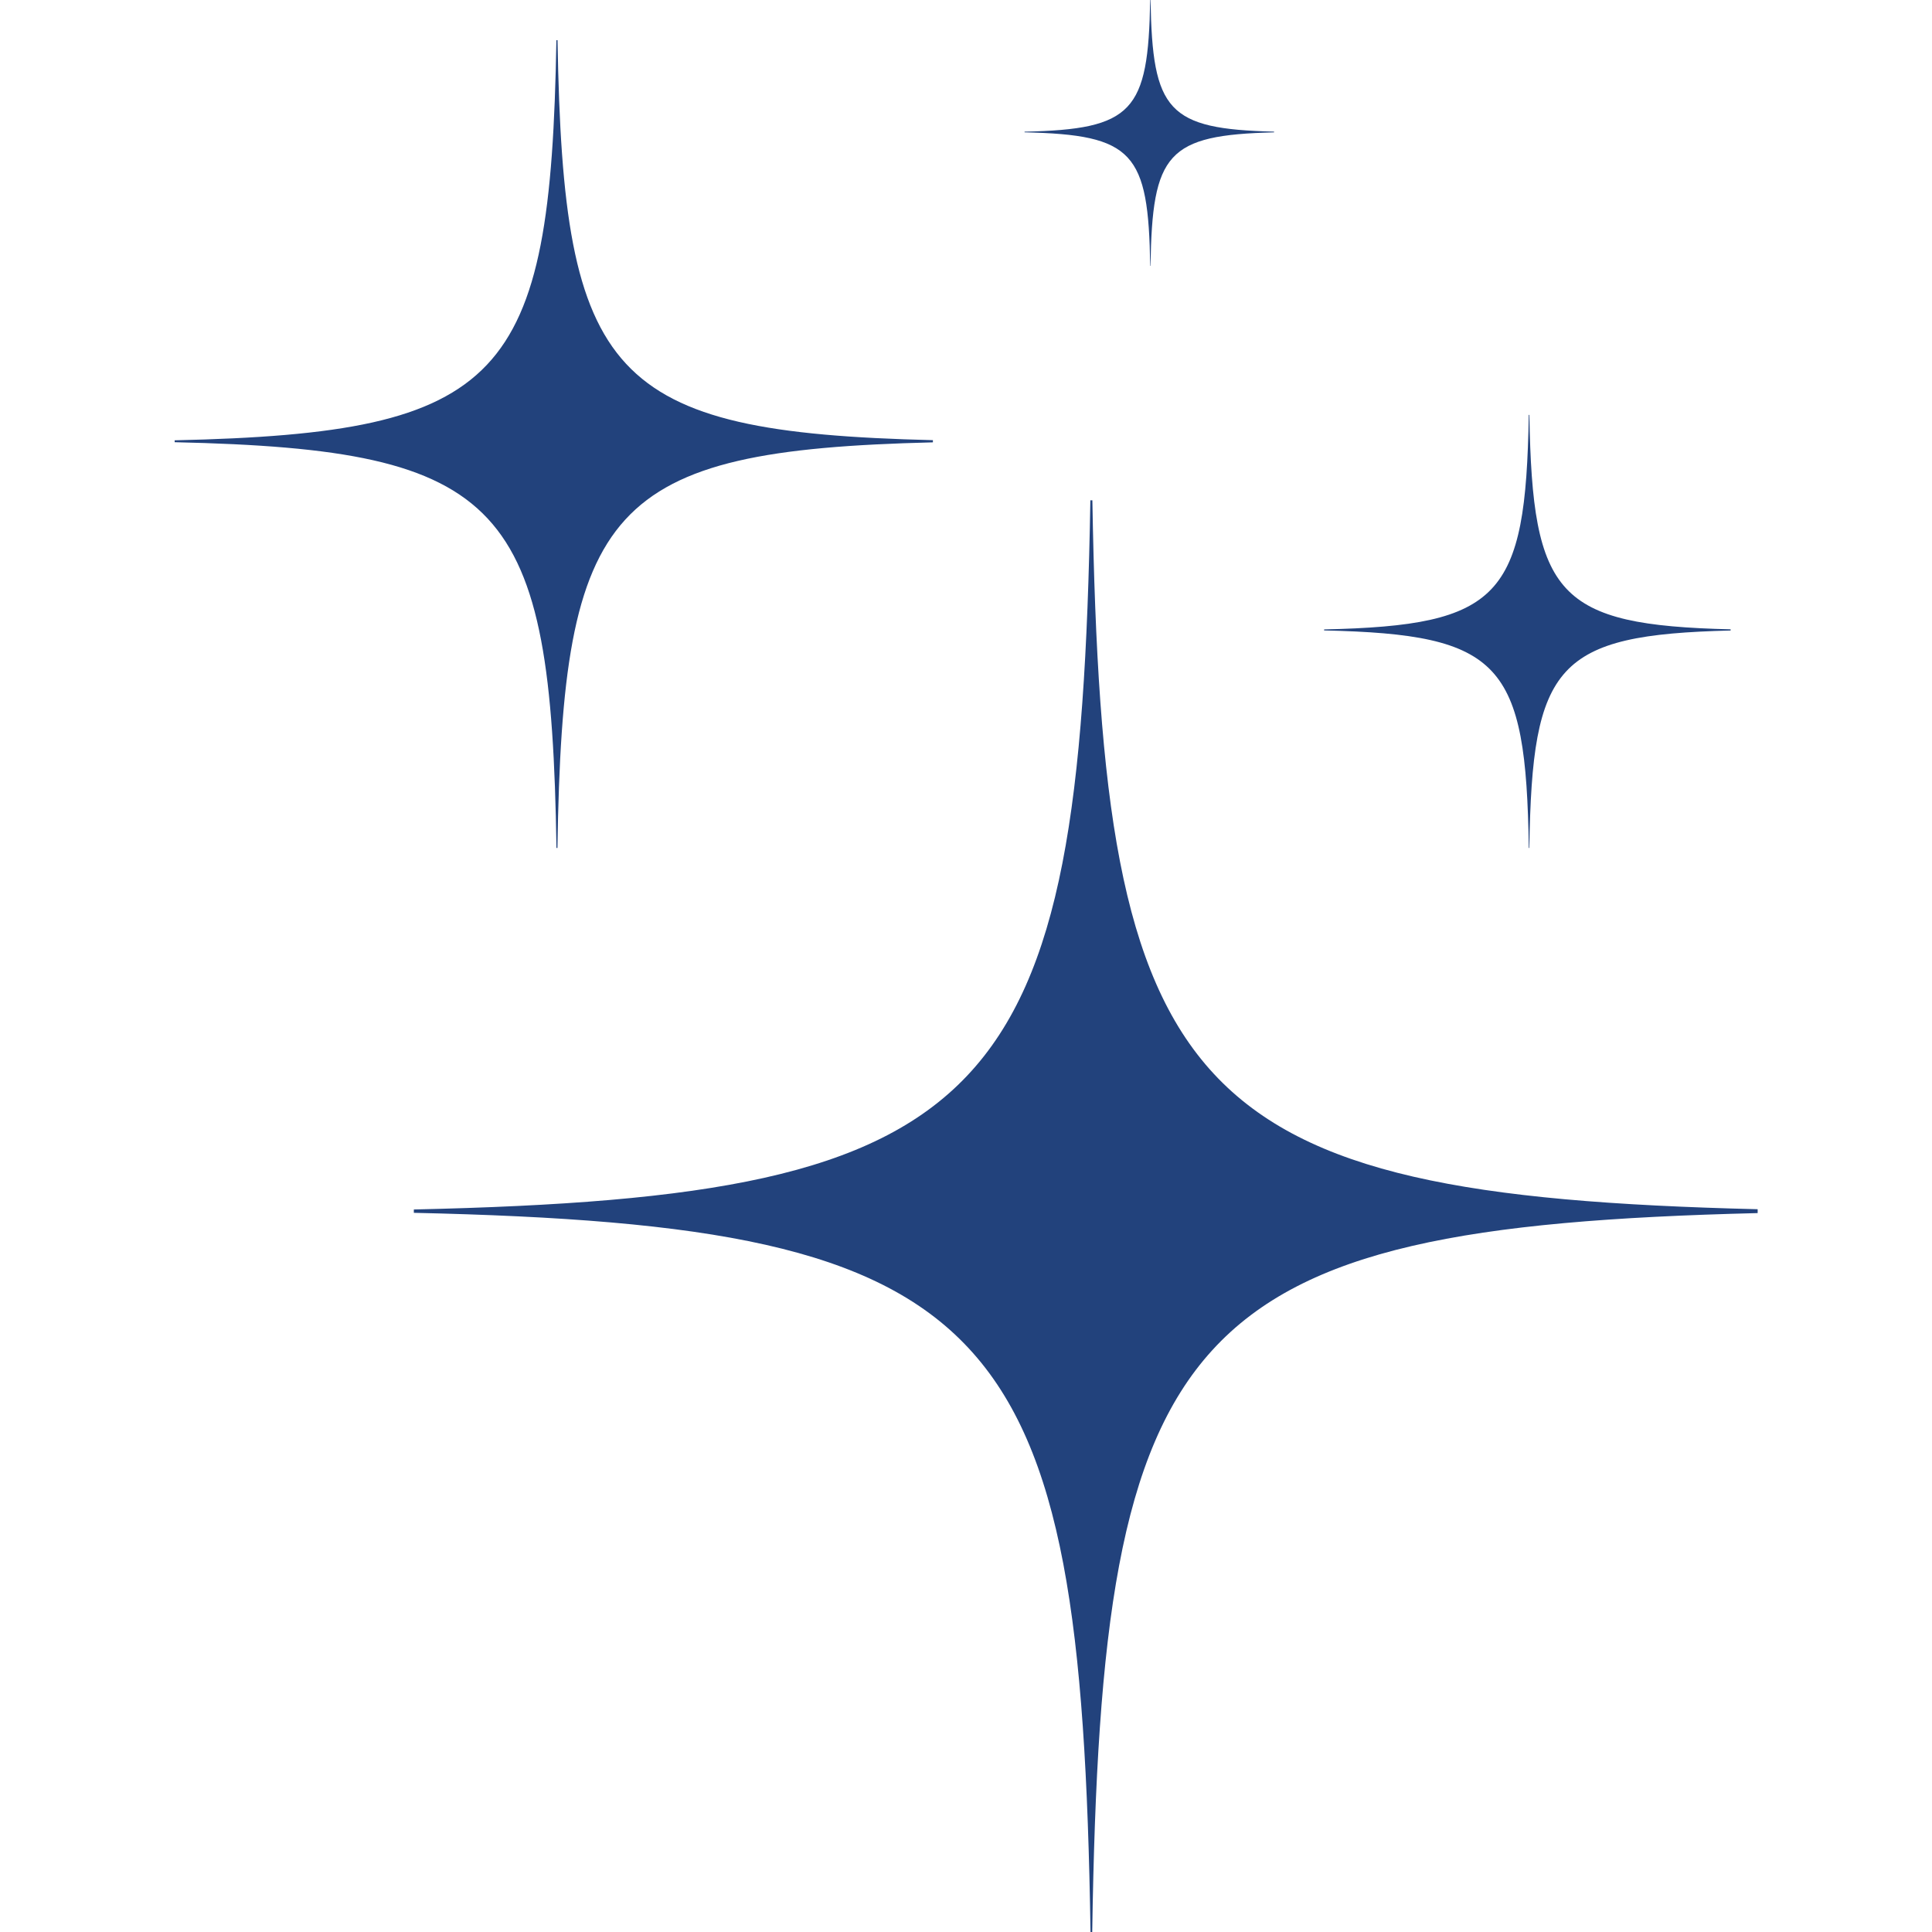
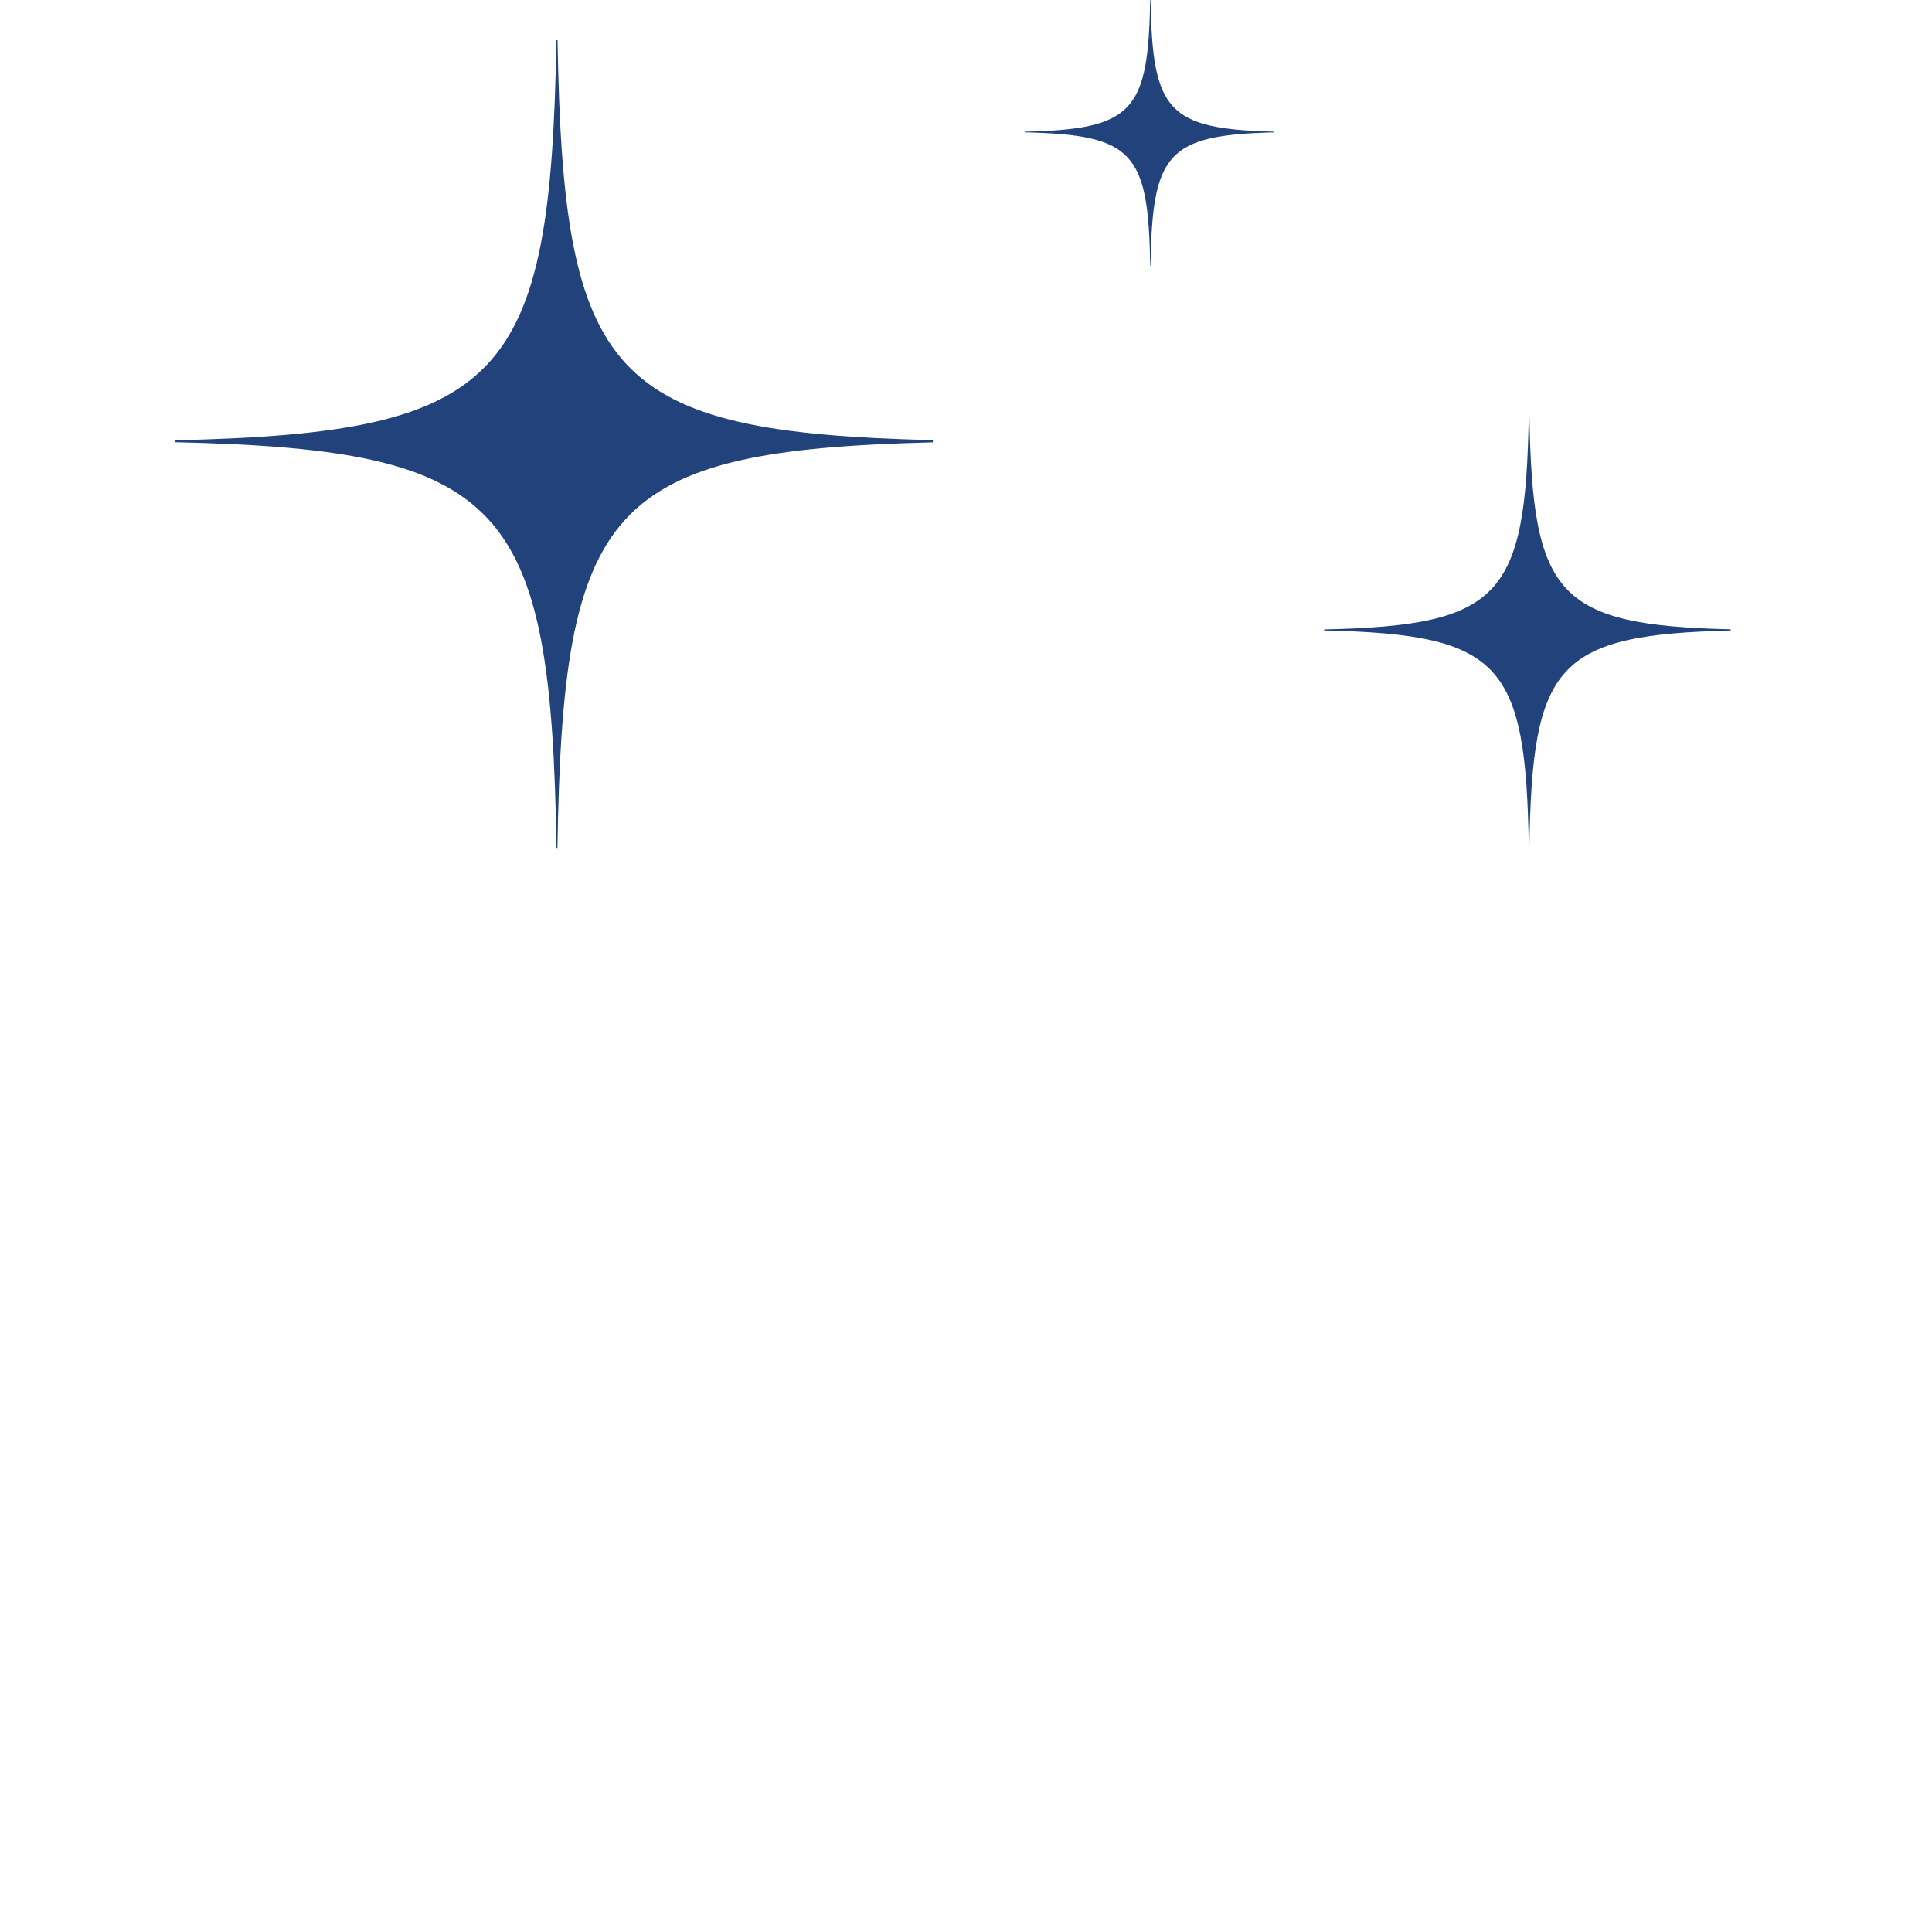
<svg xmlns="http://www.w3.org/2000/svg" width="1080" zoomAndPan="magnify" viewBox="0 0 810 810" height="1080" preserveAspectRatio="xMidYMid meet" version="1.0">
-   <path fill="#22427c" d="M 457.984 209.75 L 457.141 209.75 C 452.855 462.262 418.078 501.594 173.504 507.082 L 173.504 508.48 C 419.41 514 453.227 553.758 457.207 809.992 L 457.918 809.992 C 461.871 555.406 495.285 514.52 736.906 508.594 L 736.906 506.973 C 496.605 501.078 462.234 460.629 457.984 209.75 " fill-opacity="1" fill-rule="nonzero" />
  <path fill="#22427c" d="M 233.746 16.84 L 233.27 16.84 C 230.852 159.316 211.23 181.512 73.23 184.605 L 73.23 185.398 C 211.98 188.512 231.062 210.945 233.301 355.52 L 233.707 355.52 C 235.938 211.875 254.793 188.805 391.125 185.457 L 391.125 184.543 C 255.535 181.219 236.148 158.395 233.746 16.84 " fill-opacity="1" fill-rule="nonzero" />
  <path fill="#22427c" d="M 641.199 173.941 L 640.945 173.941 C 639.652 250.328 629.133 262.23 555.145 263.891 L 555.145 264.309 C 629.531 265.98 639.762 278.008 640.961 355.52 L 641.18 355.52 C 642.375 278.504 652.484 266.137 725.574 264.344 L 725.574 263.852 C 652.883 262.07 642.484 249.836 641.199 173.941 " fill-opacity="1" fill-rule="nonzero" />
  <path fill="#22427c" d="M 482.371 0.008 L 482.215 0.008 C 481.418 46.895 474.961 54.199 429.555 55.215 L 429.555 55.477 C 475.211 56.5 481.484 63.883 482.227 111.453 L 482.359 111.453 C 483.09 64.184 489.301 56.594 534.16 55.492 L 534.16 55.195 C 489.543 54.098 483.164 46.59 482.371 0.008 " fill-opacity="1" fill-rule="nonzero" />
</svg>